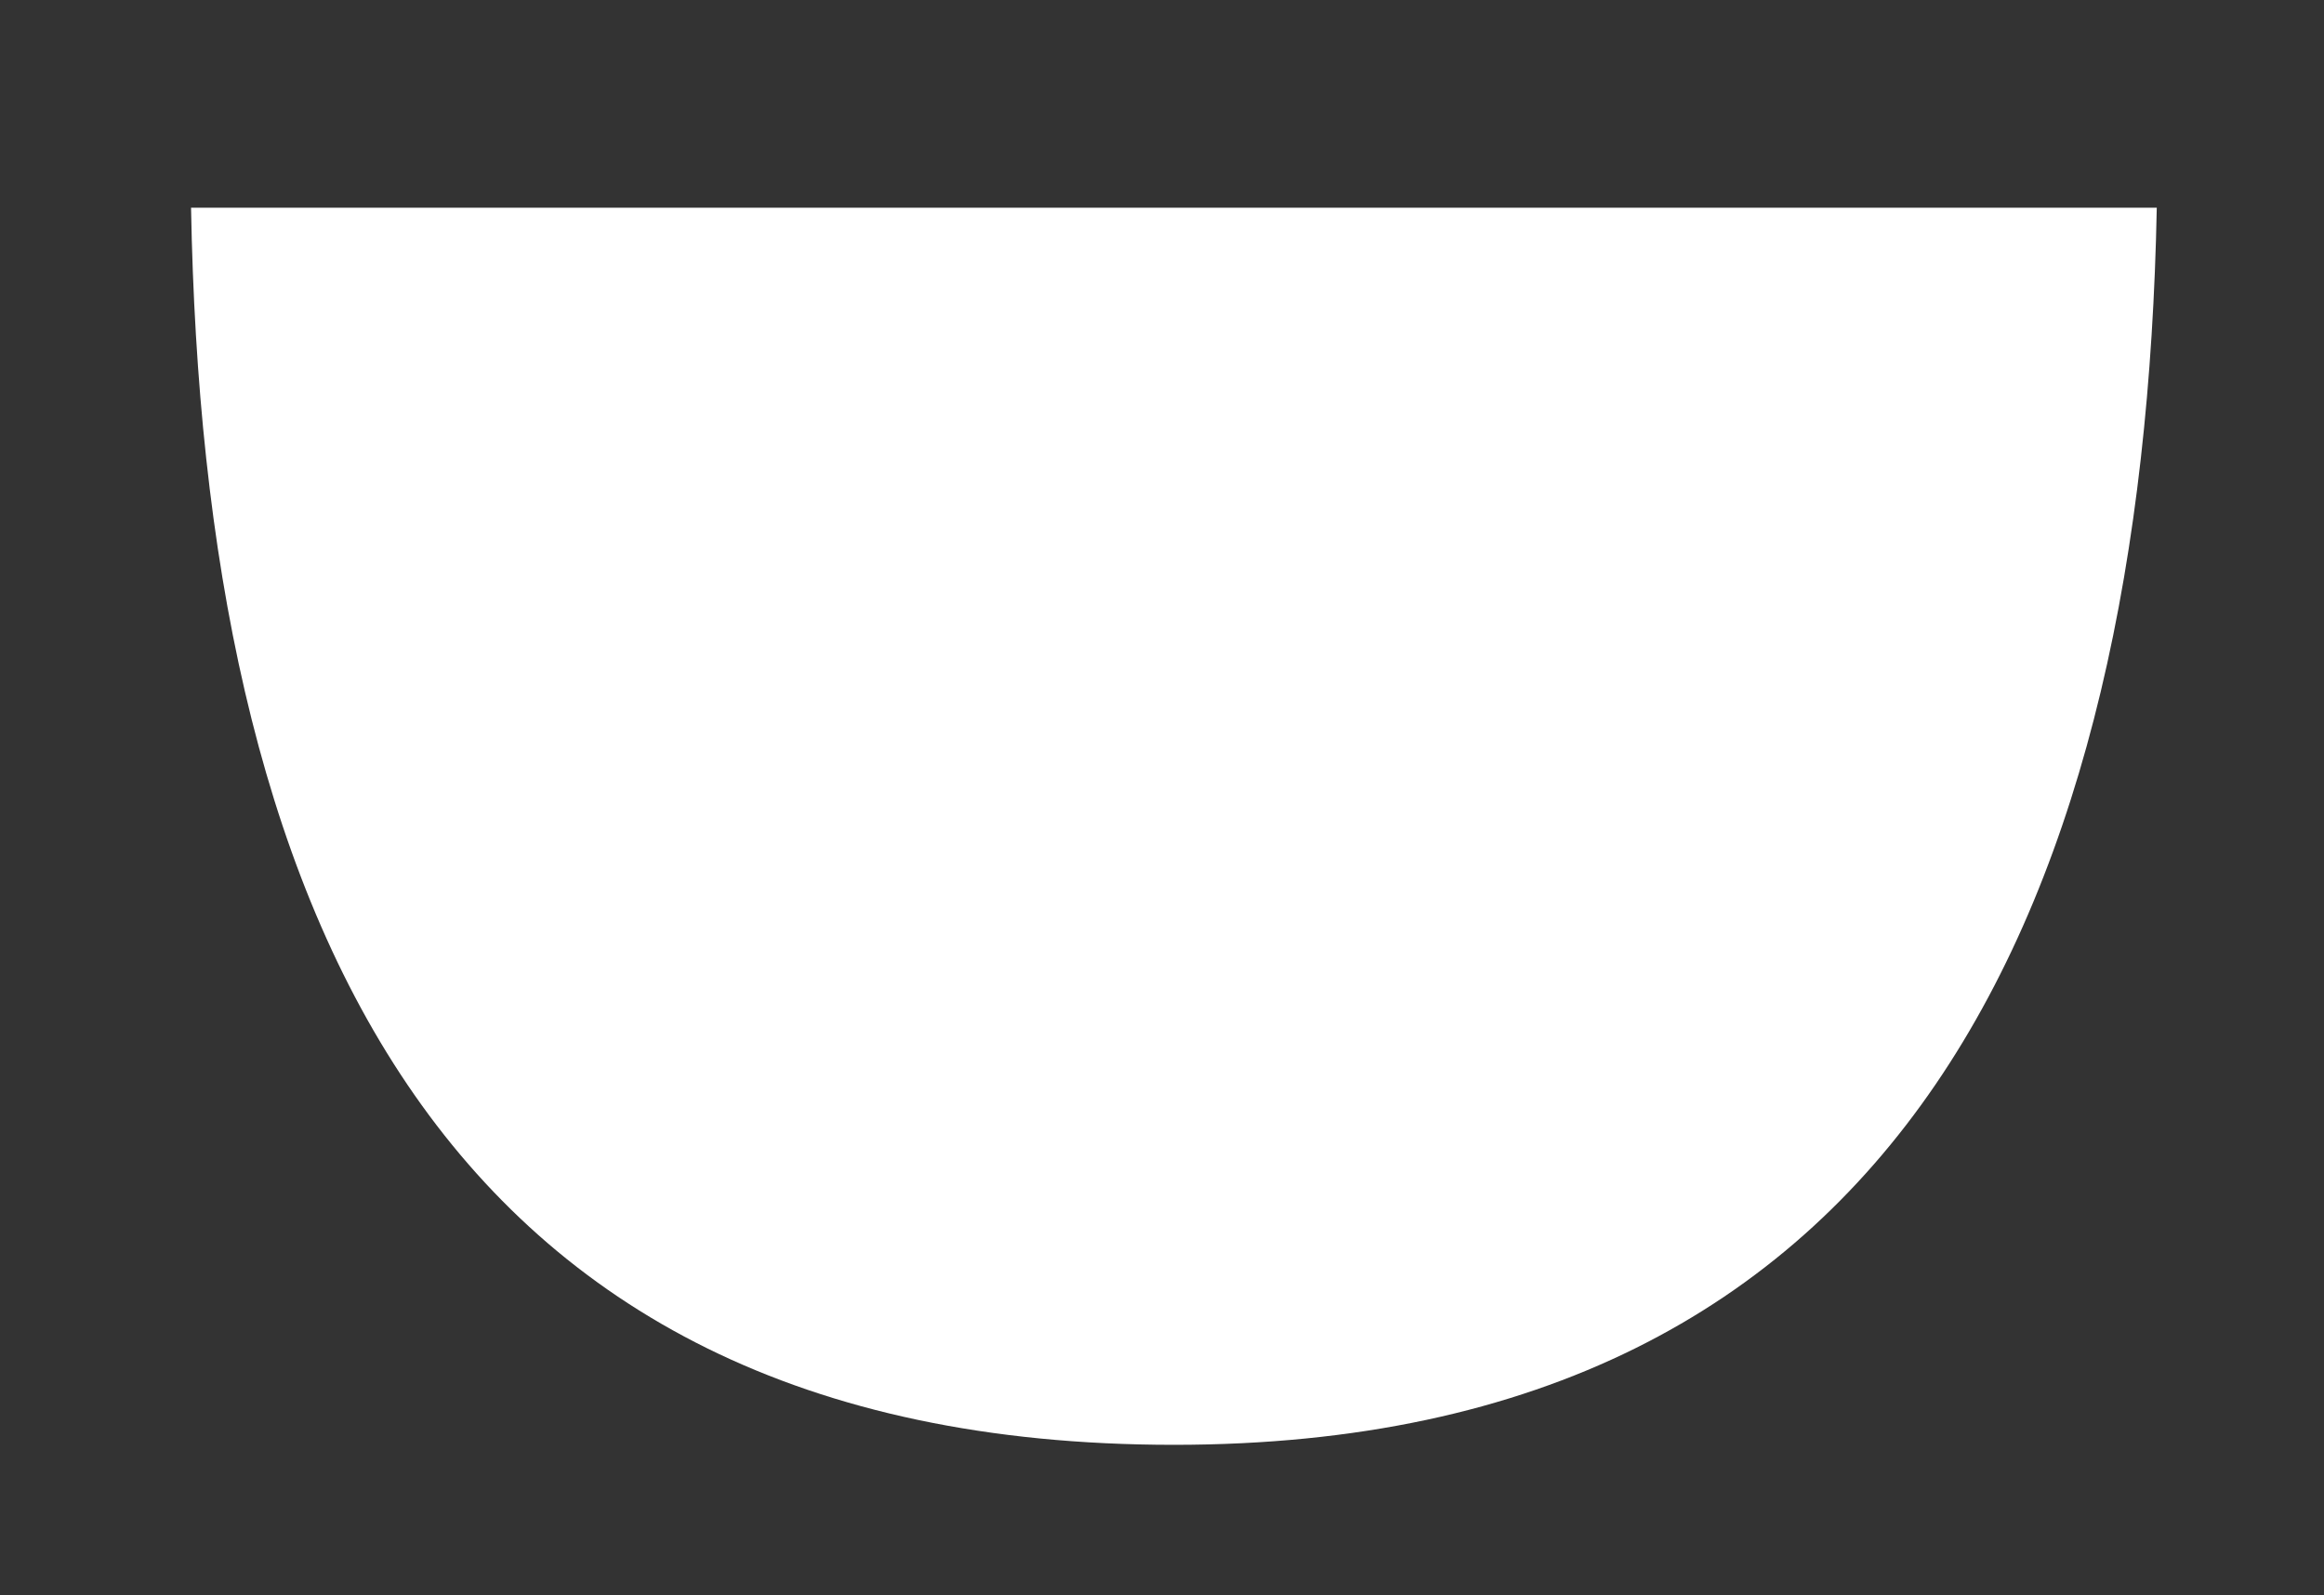
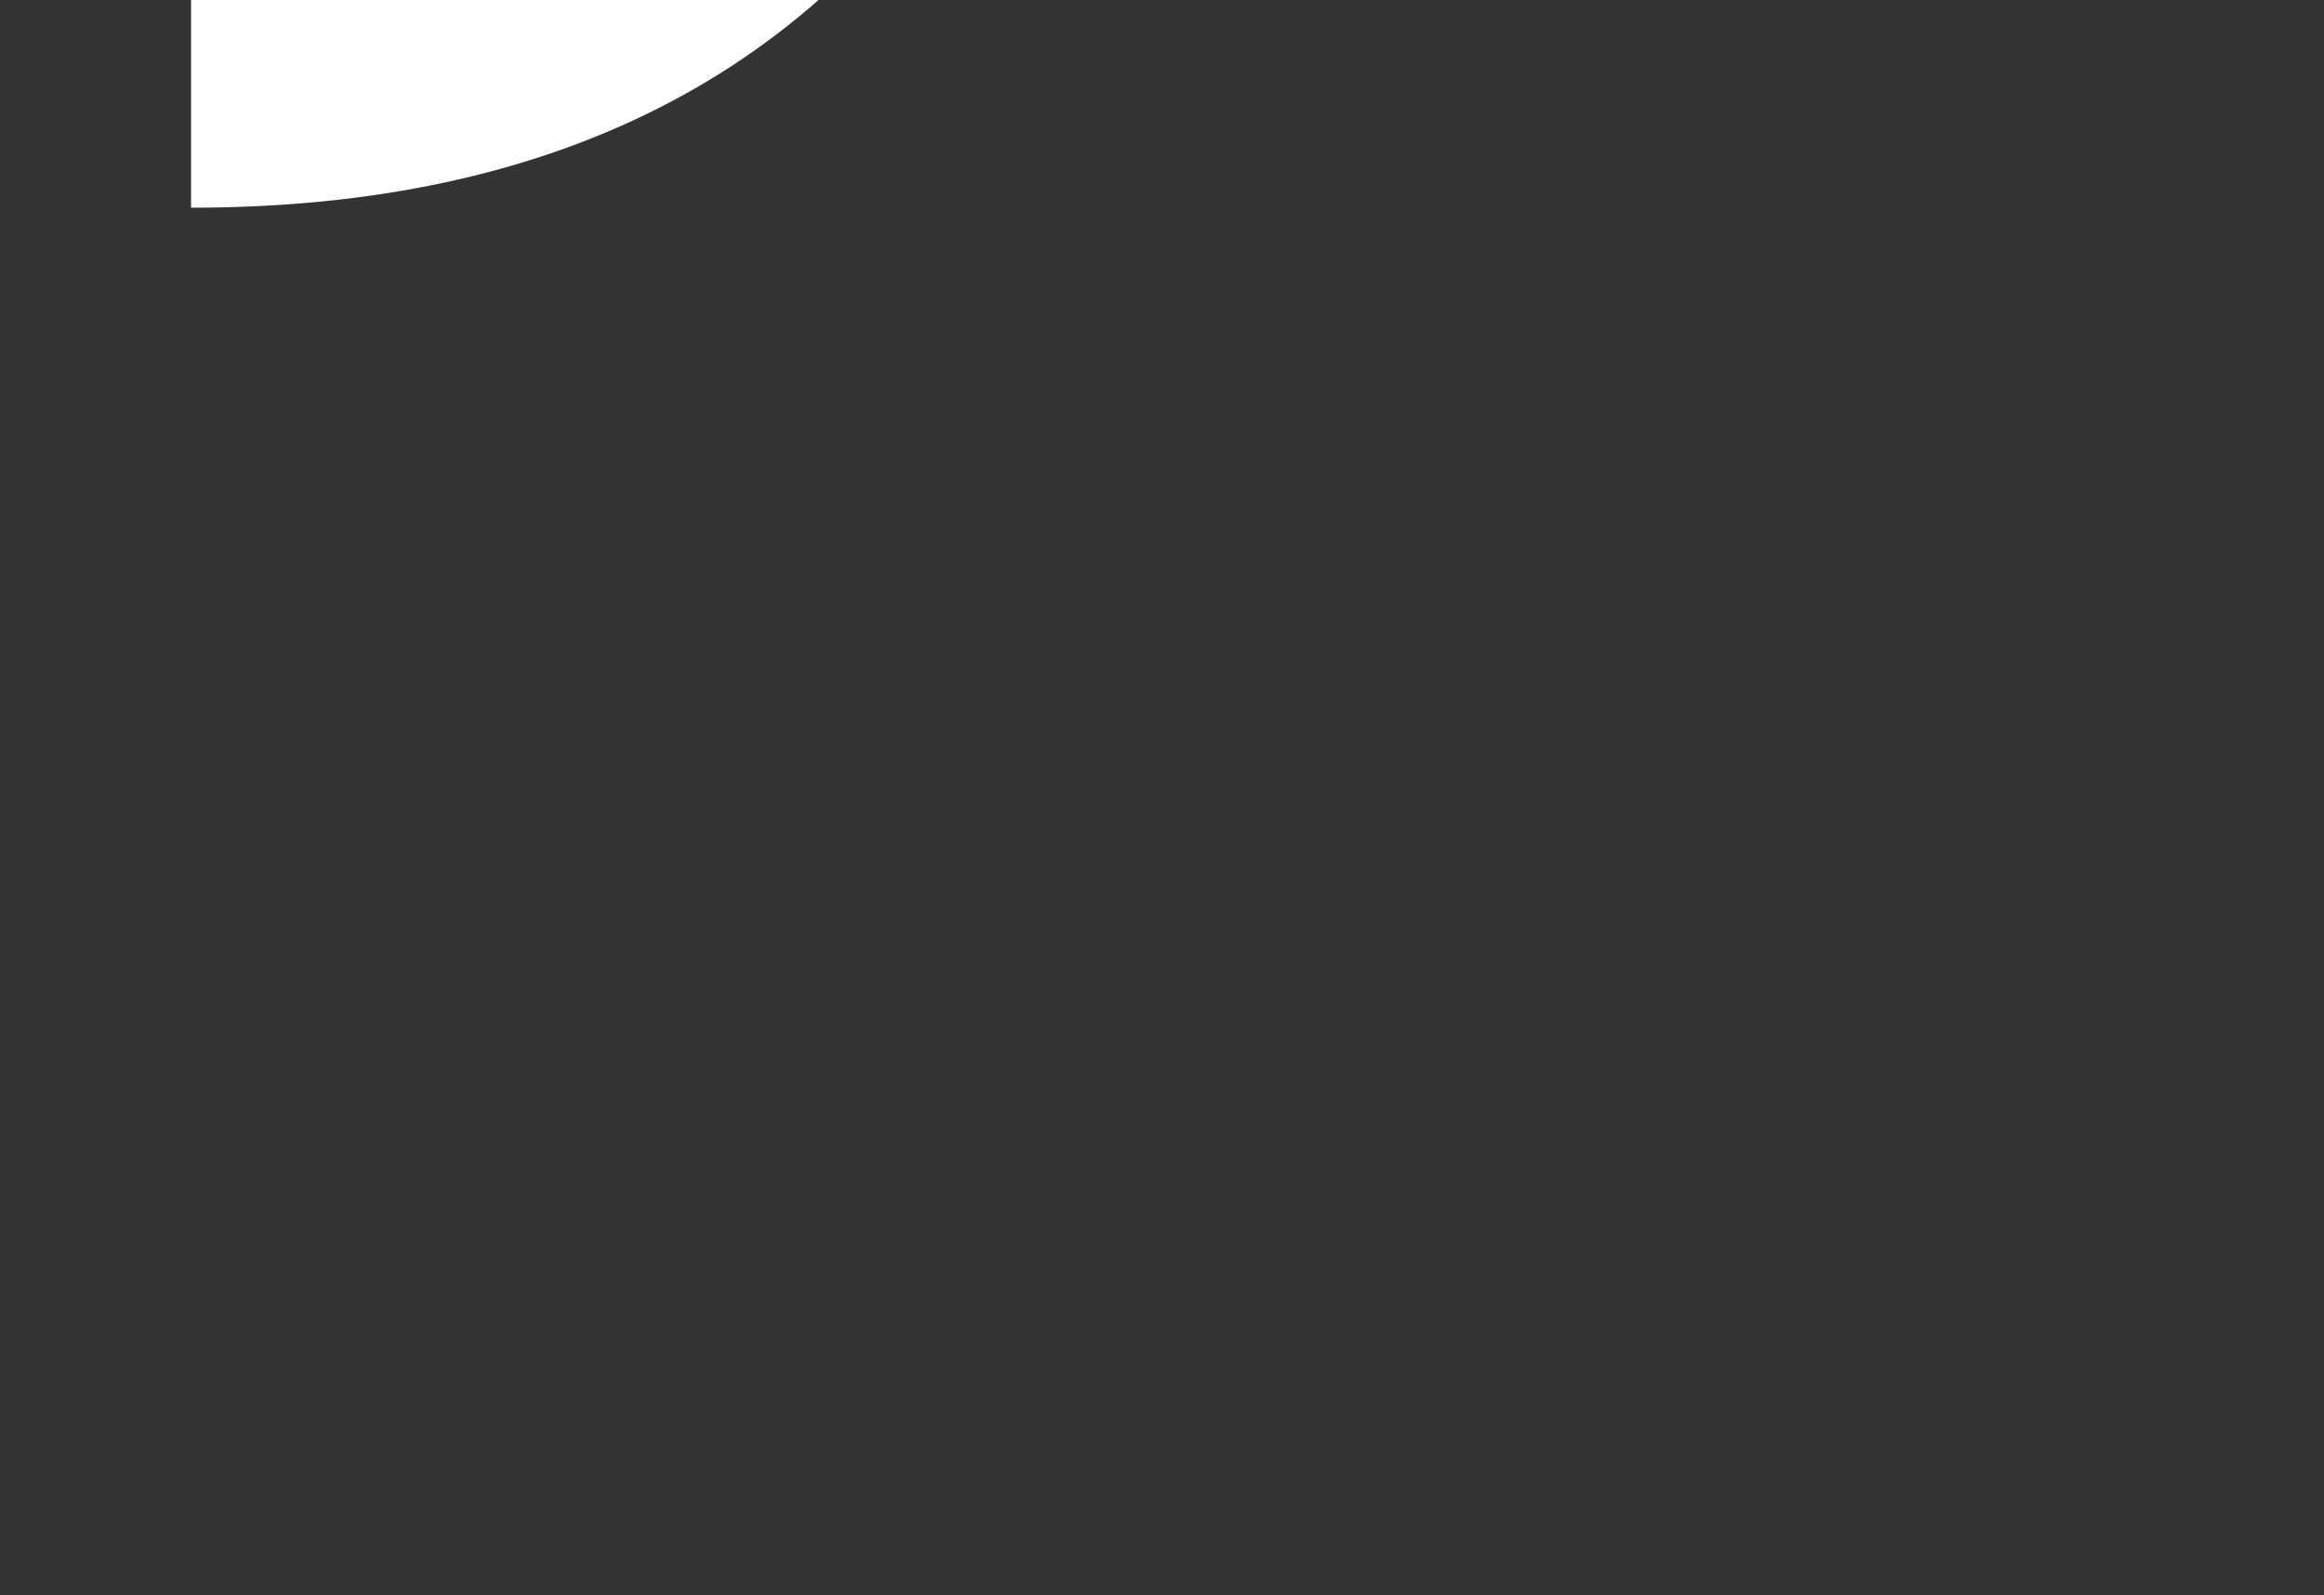
<svg xmlns="http://www.w3.org/2000/svg" version="1.1" id="Layer_1" x="0px" y="0px" viewBox="0 0 487.8 334.9" style="enable-background:new 0 0 487.8 334.9;" xml:space="preserve">
  <rect x="0" y="0" width="487.8" height="334.9" fill="#333333" stroke="none" />
  <style type="text/css">
	.st0{fill:#FFFFFF;}
</style>
-   <path class="st0" d="M40.1,43.6c2.6,144.6,49.7,259.7,206.3,259.7c154,0,203.5-115.1,206.3-259.7H40.1z" />
+   <path class="st0" d="M40.1,43.6c154,0,203.5-115.1,206.3-259.7H40.1z" />
</svg>